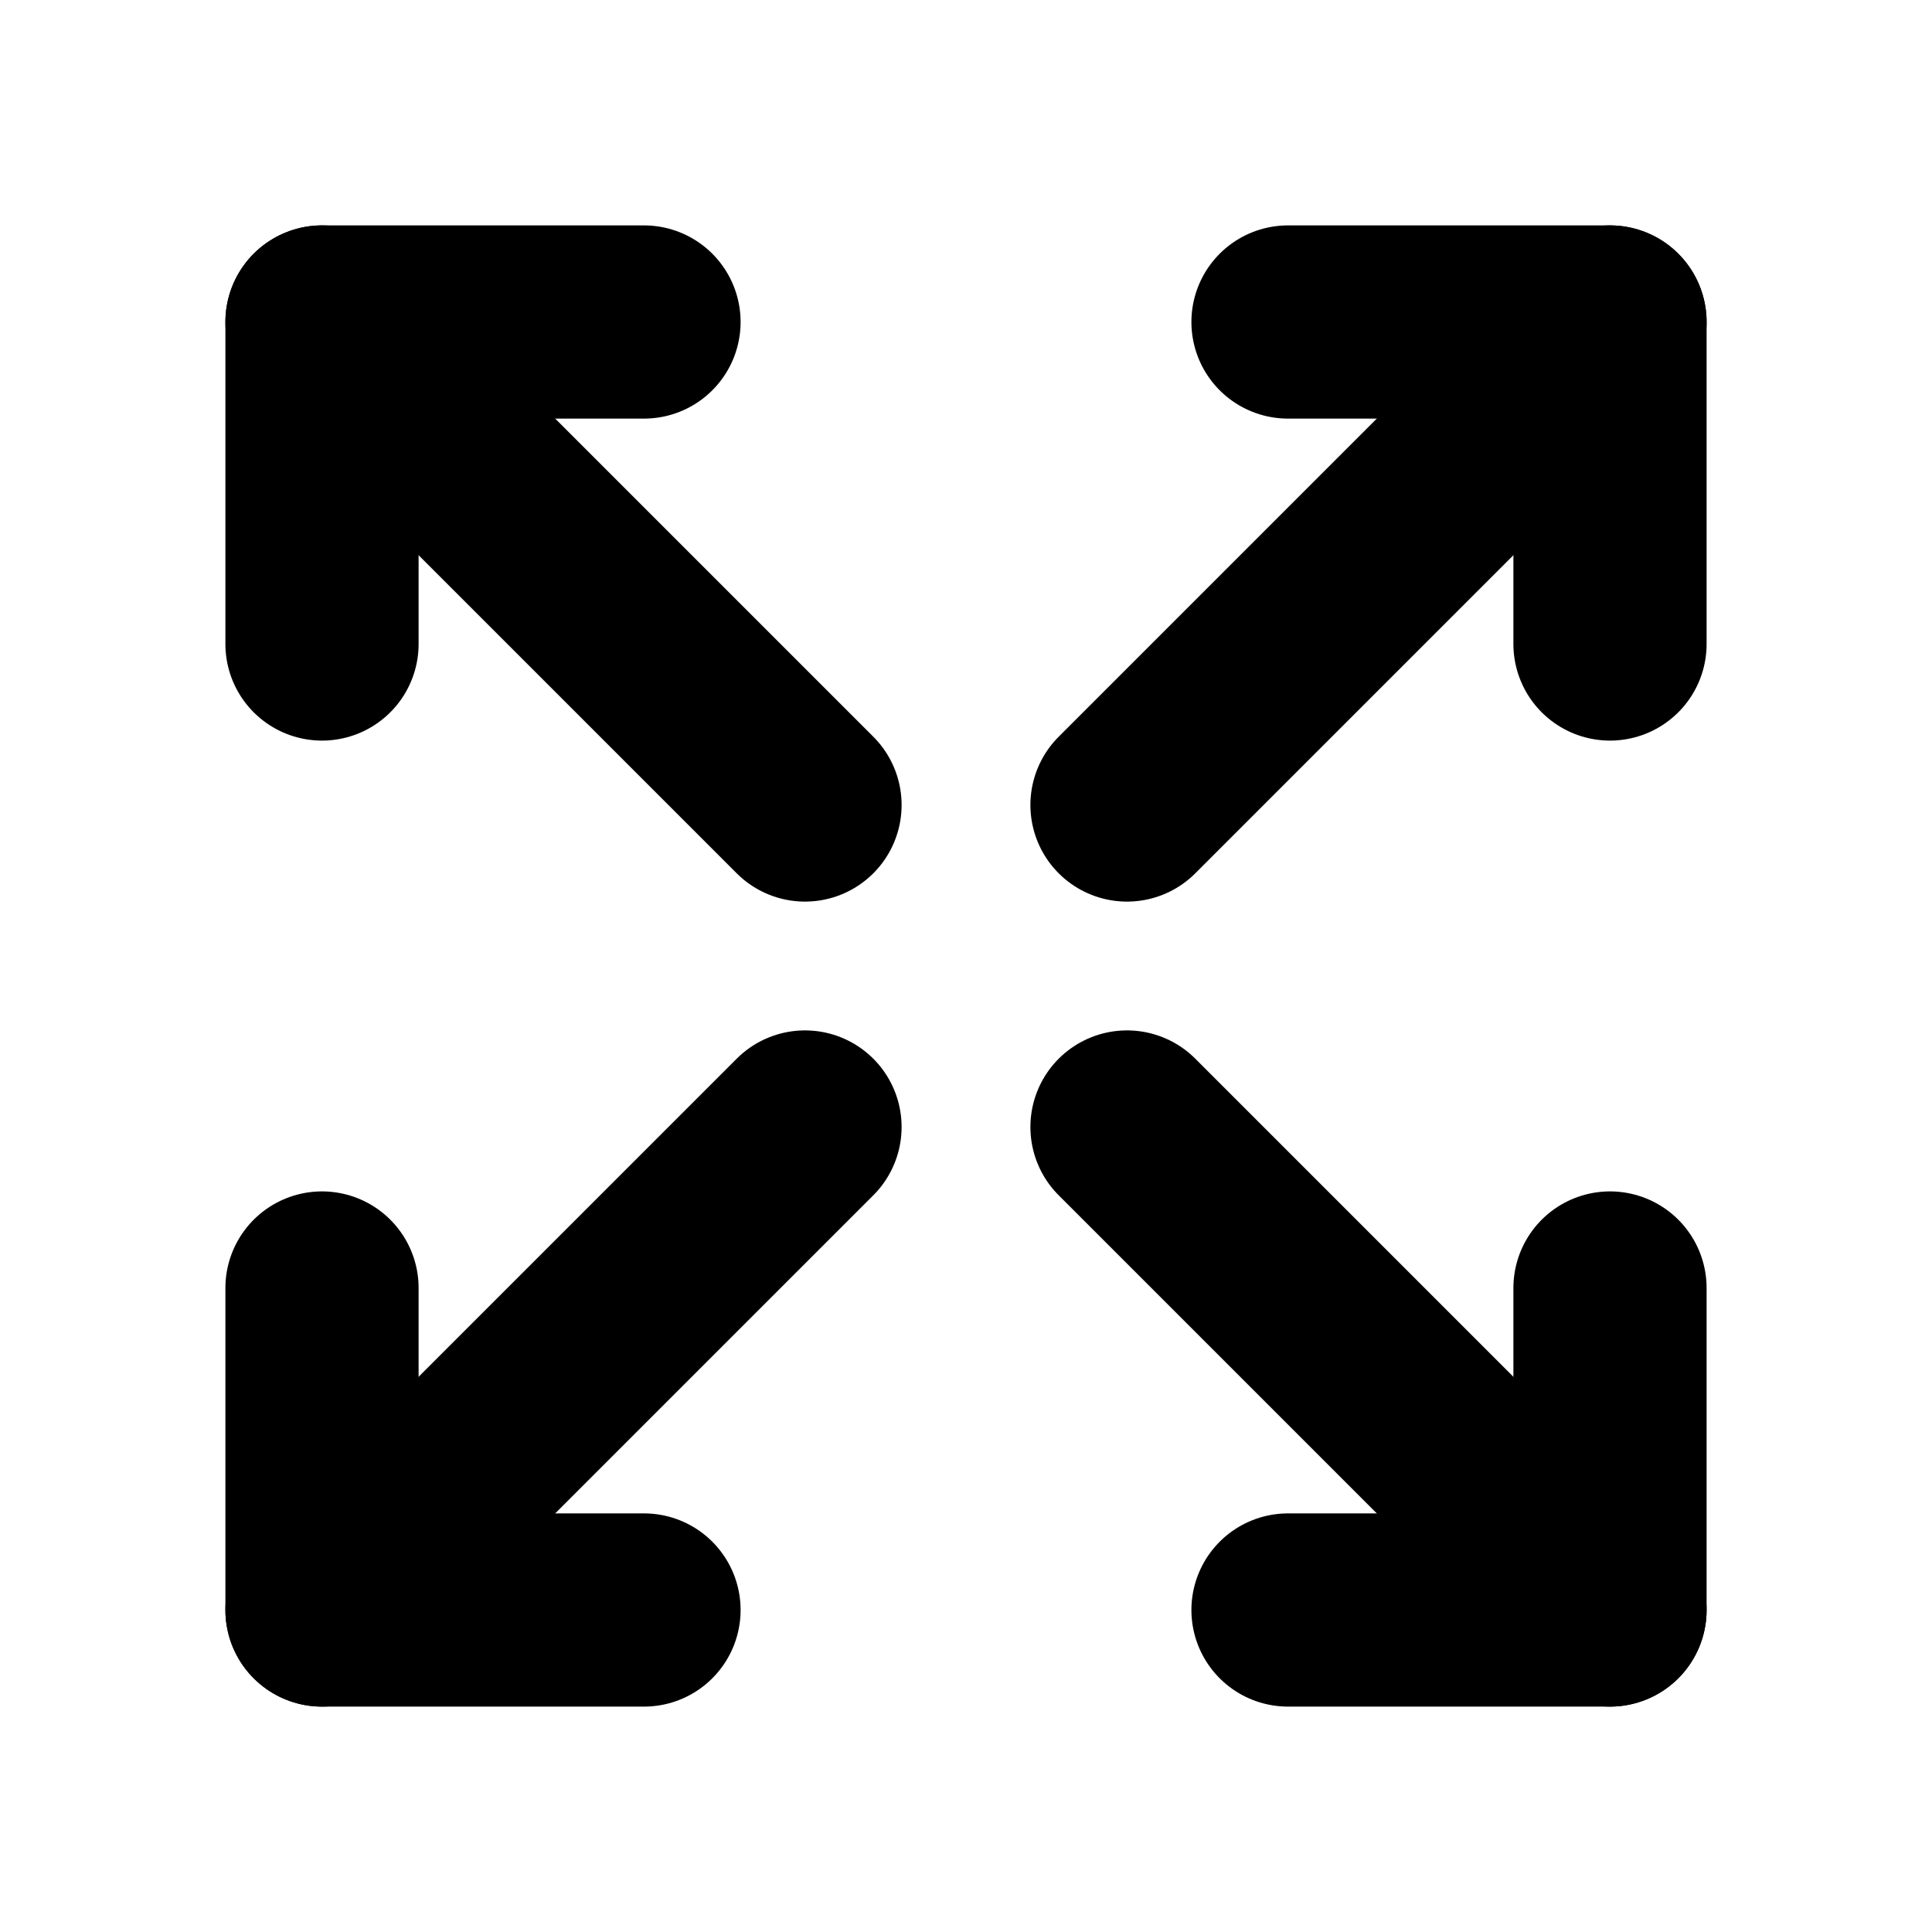
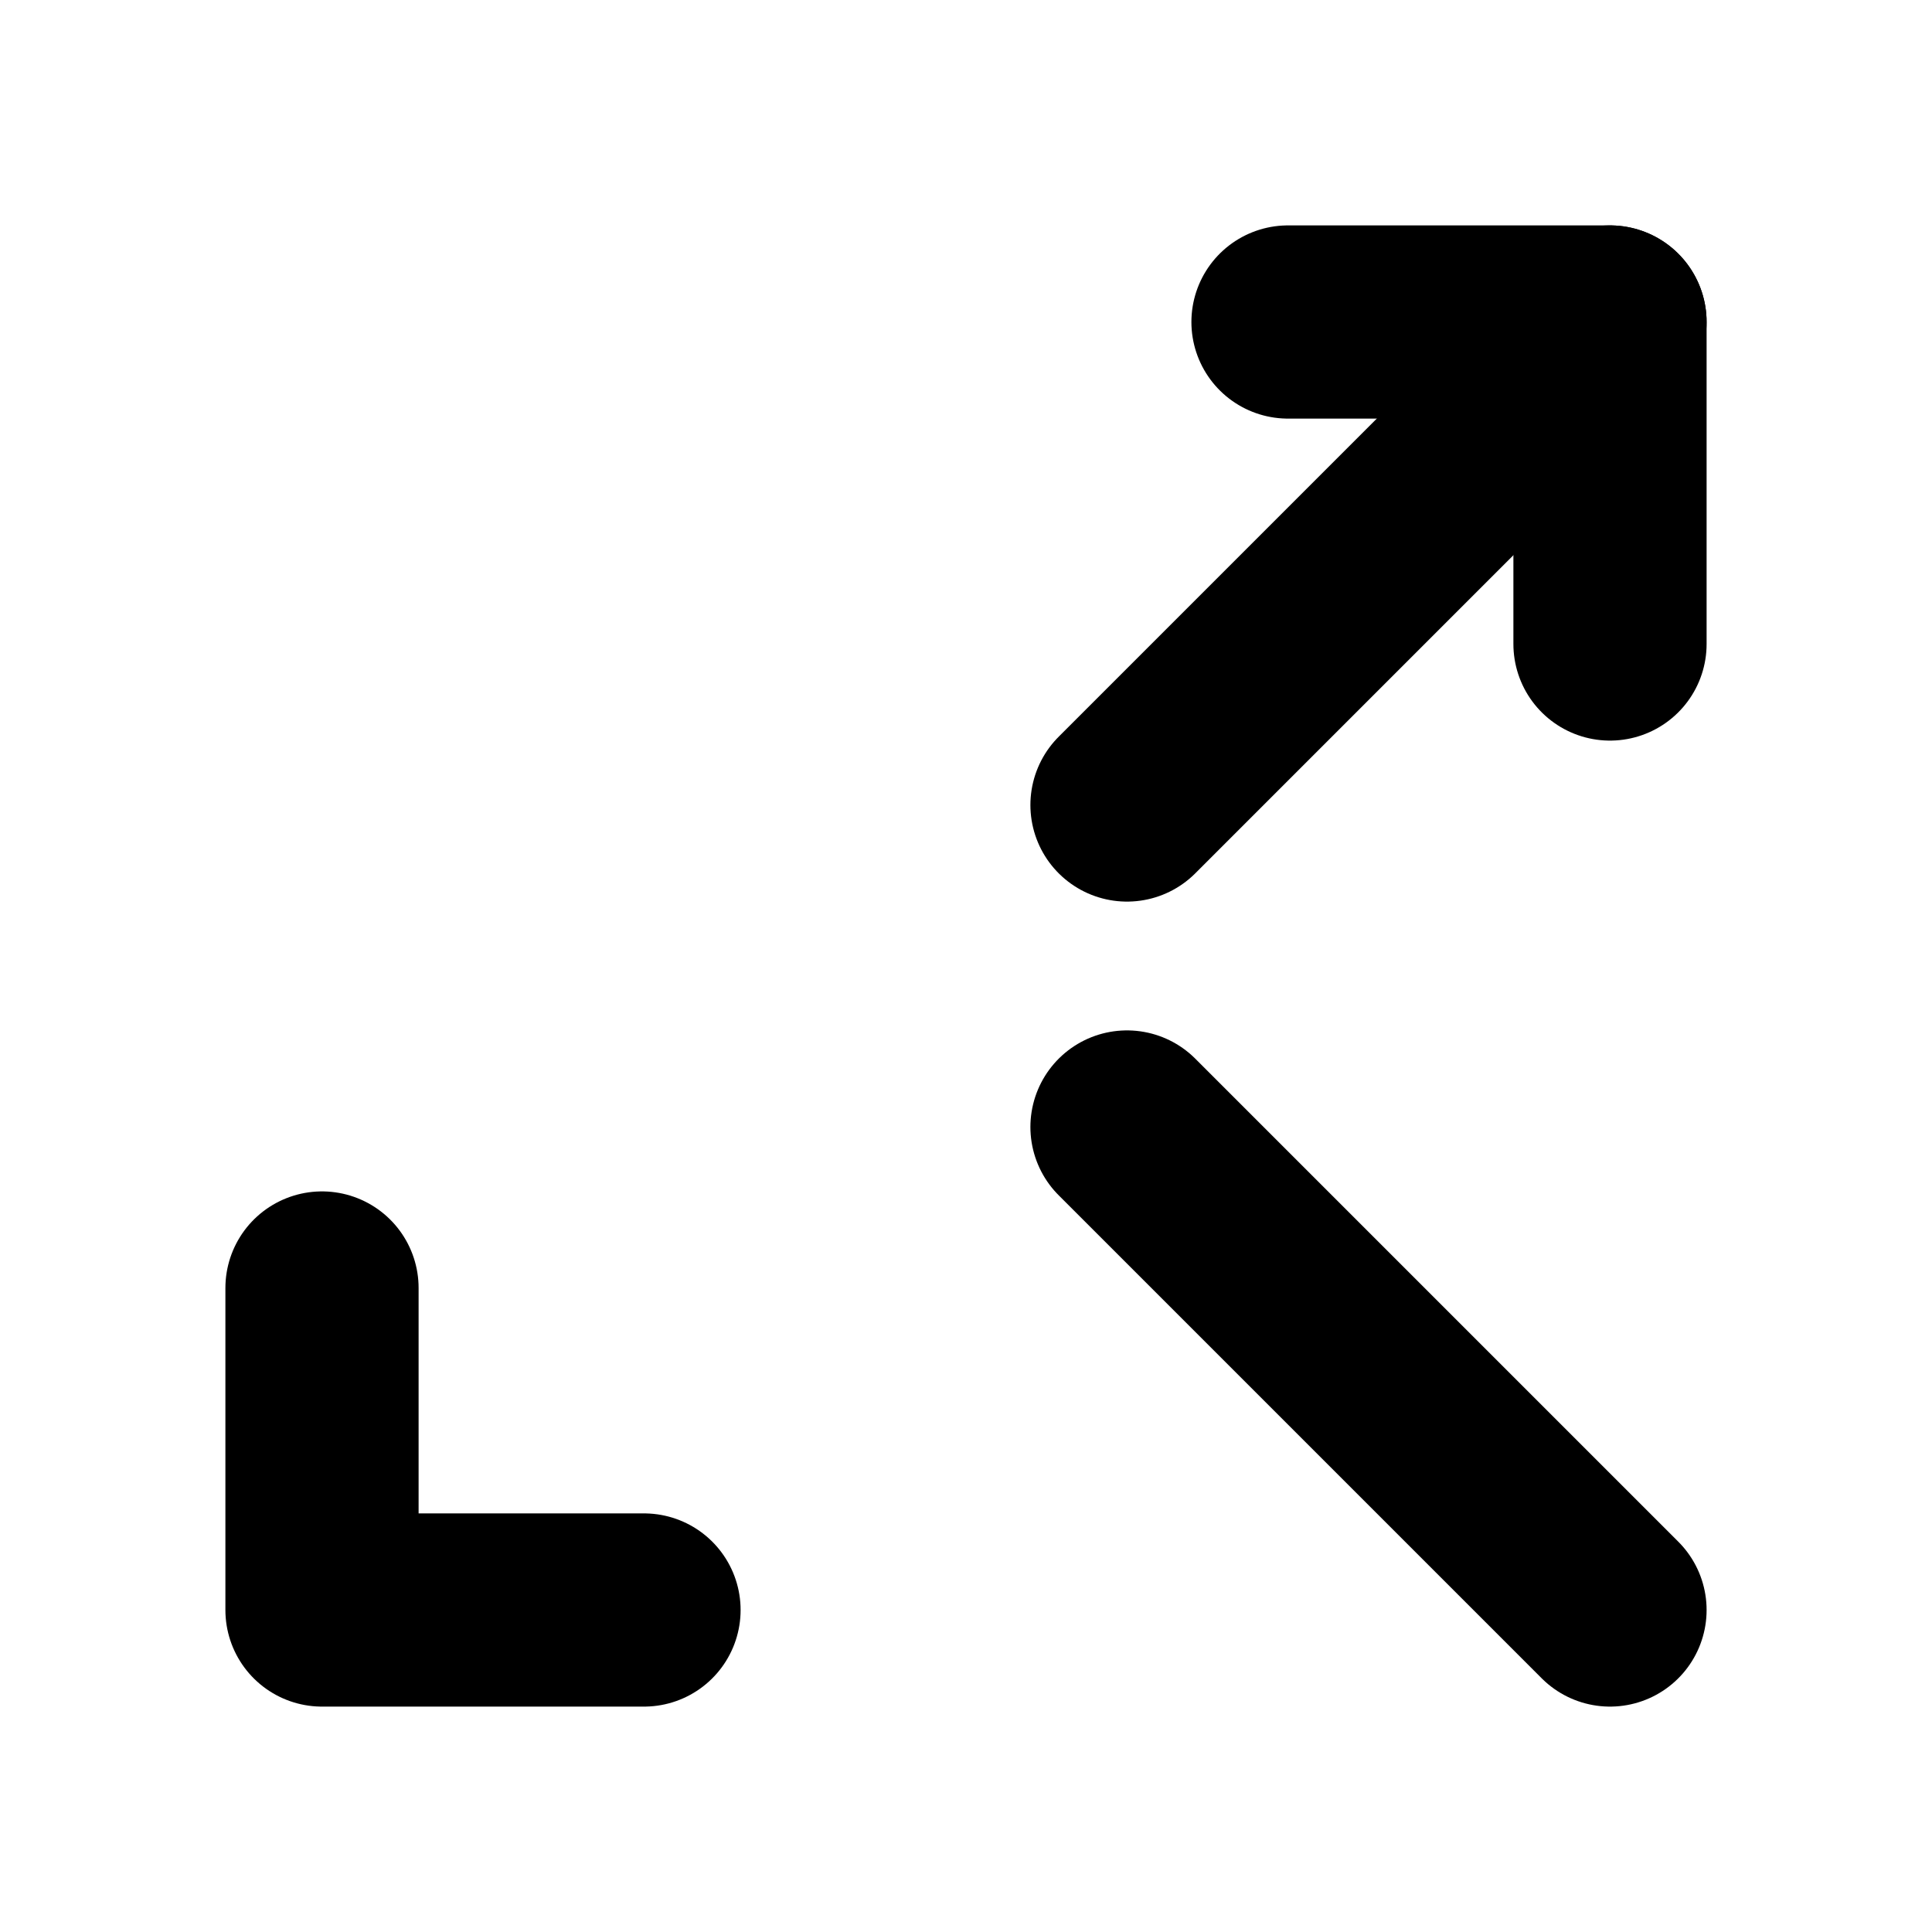
<svg xmlns="http://www.w3.org/2000/svg" width="150" height="150" viewBox="0 0 150 150" fill="none">
  <g clip-path="url(#clip0_262_165)">
    <path d="M100 25H125V50" stroke="black" stroke-width="15" stroke-linecap="round" stroke-linejoin="round" />
    <path d="M87.5 62.5L125 25" stroke="black" stroke-width="15" stroke-linecap="round" stroke-linejoin="round" />
    <path d="M50 125H25V100" stroke="black" stroke-width="15" stroke-linecap="round" stroke-linejoin="round" />
-     <path d="M25 125L62.5 87.5" stroke="black" stroke-width="15" stroke-linecap="round" stroke-linejoin="round" />
-     <path d="M100 125H125V100" stroke="black" stroke-width="15" stroke-linecap="round" stroke-linejoin="round" />
    <path d="M87.5 87.5L125 125" stroke="black" stroke-width="15" stroke-linecap="round" stroke-linejoin="round" />
-     <path d="M50 25H25V50" stroke="black" stroke-width="15" stroke-linecap="round" stroke-linejoin="round" />
-     <path d="M25 25L62.5 62.5" stroke="black" stroke-width="15" stroke-linecap="round" stroke-linejoin="round" />
  </g>
  <defs>
    <clipPath id="clip0_262_165">
      <rect width="150" height="150" fill="white" />
    </clipPath>
  </defs>
</svg>